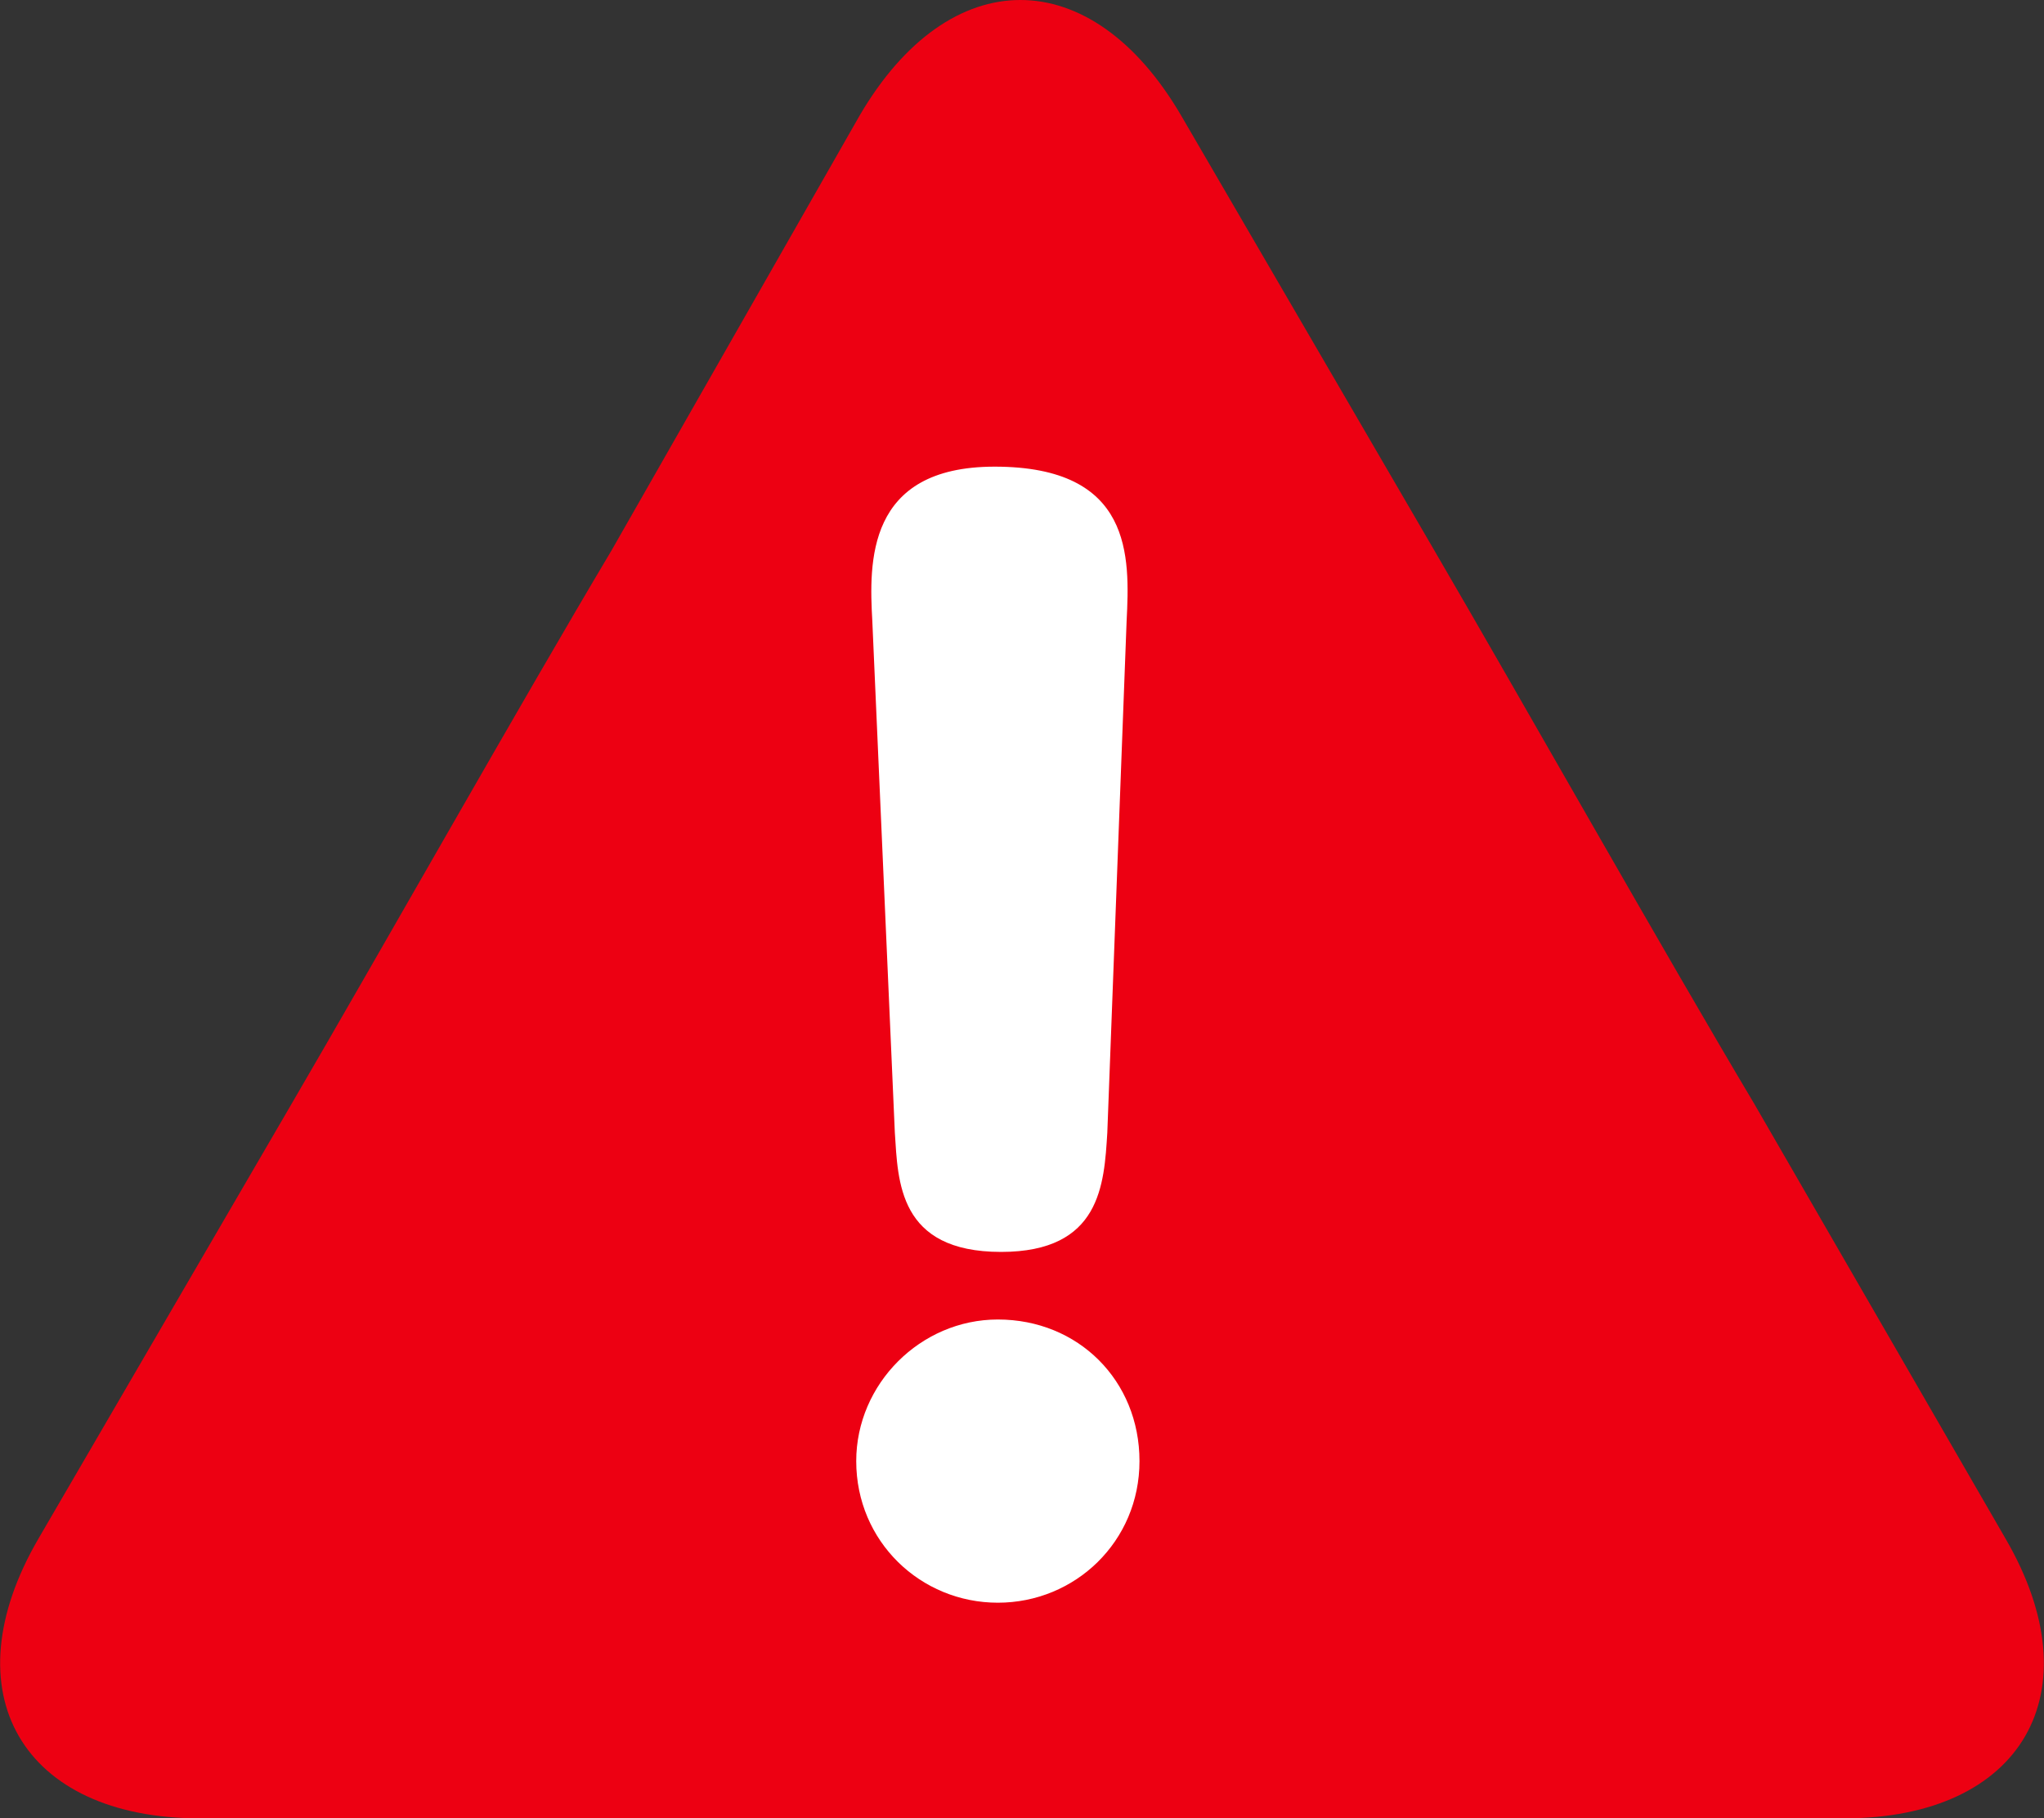
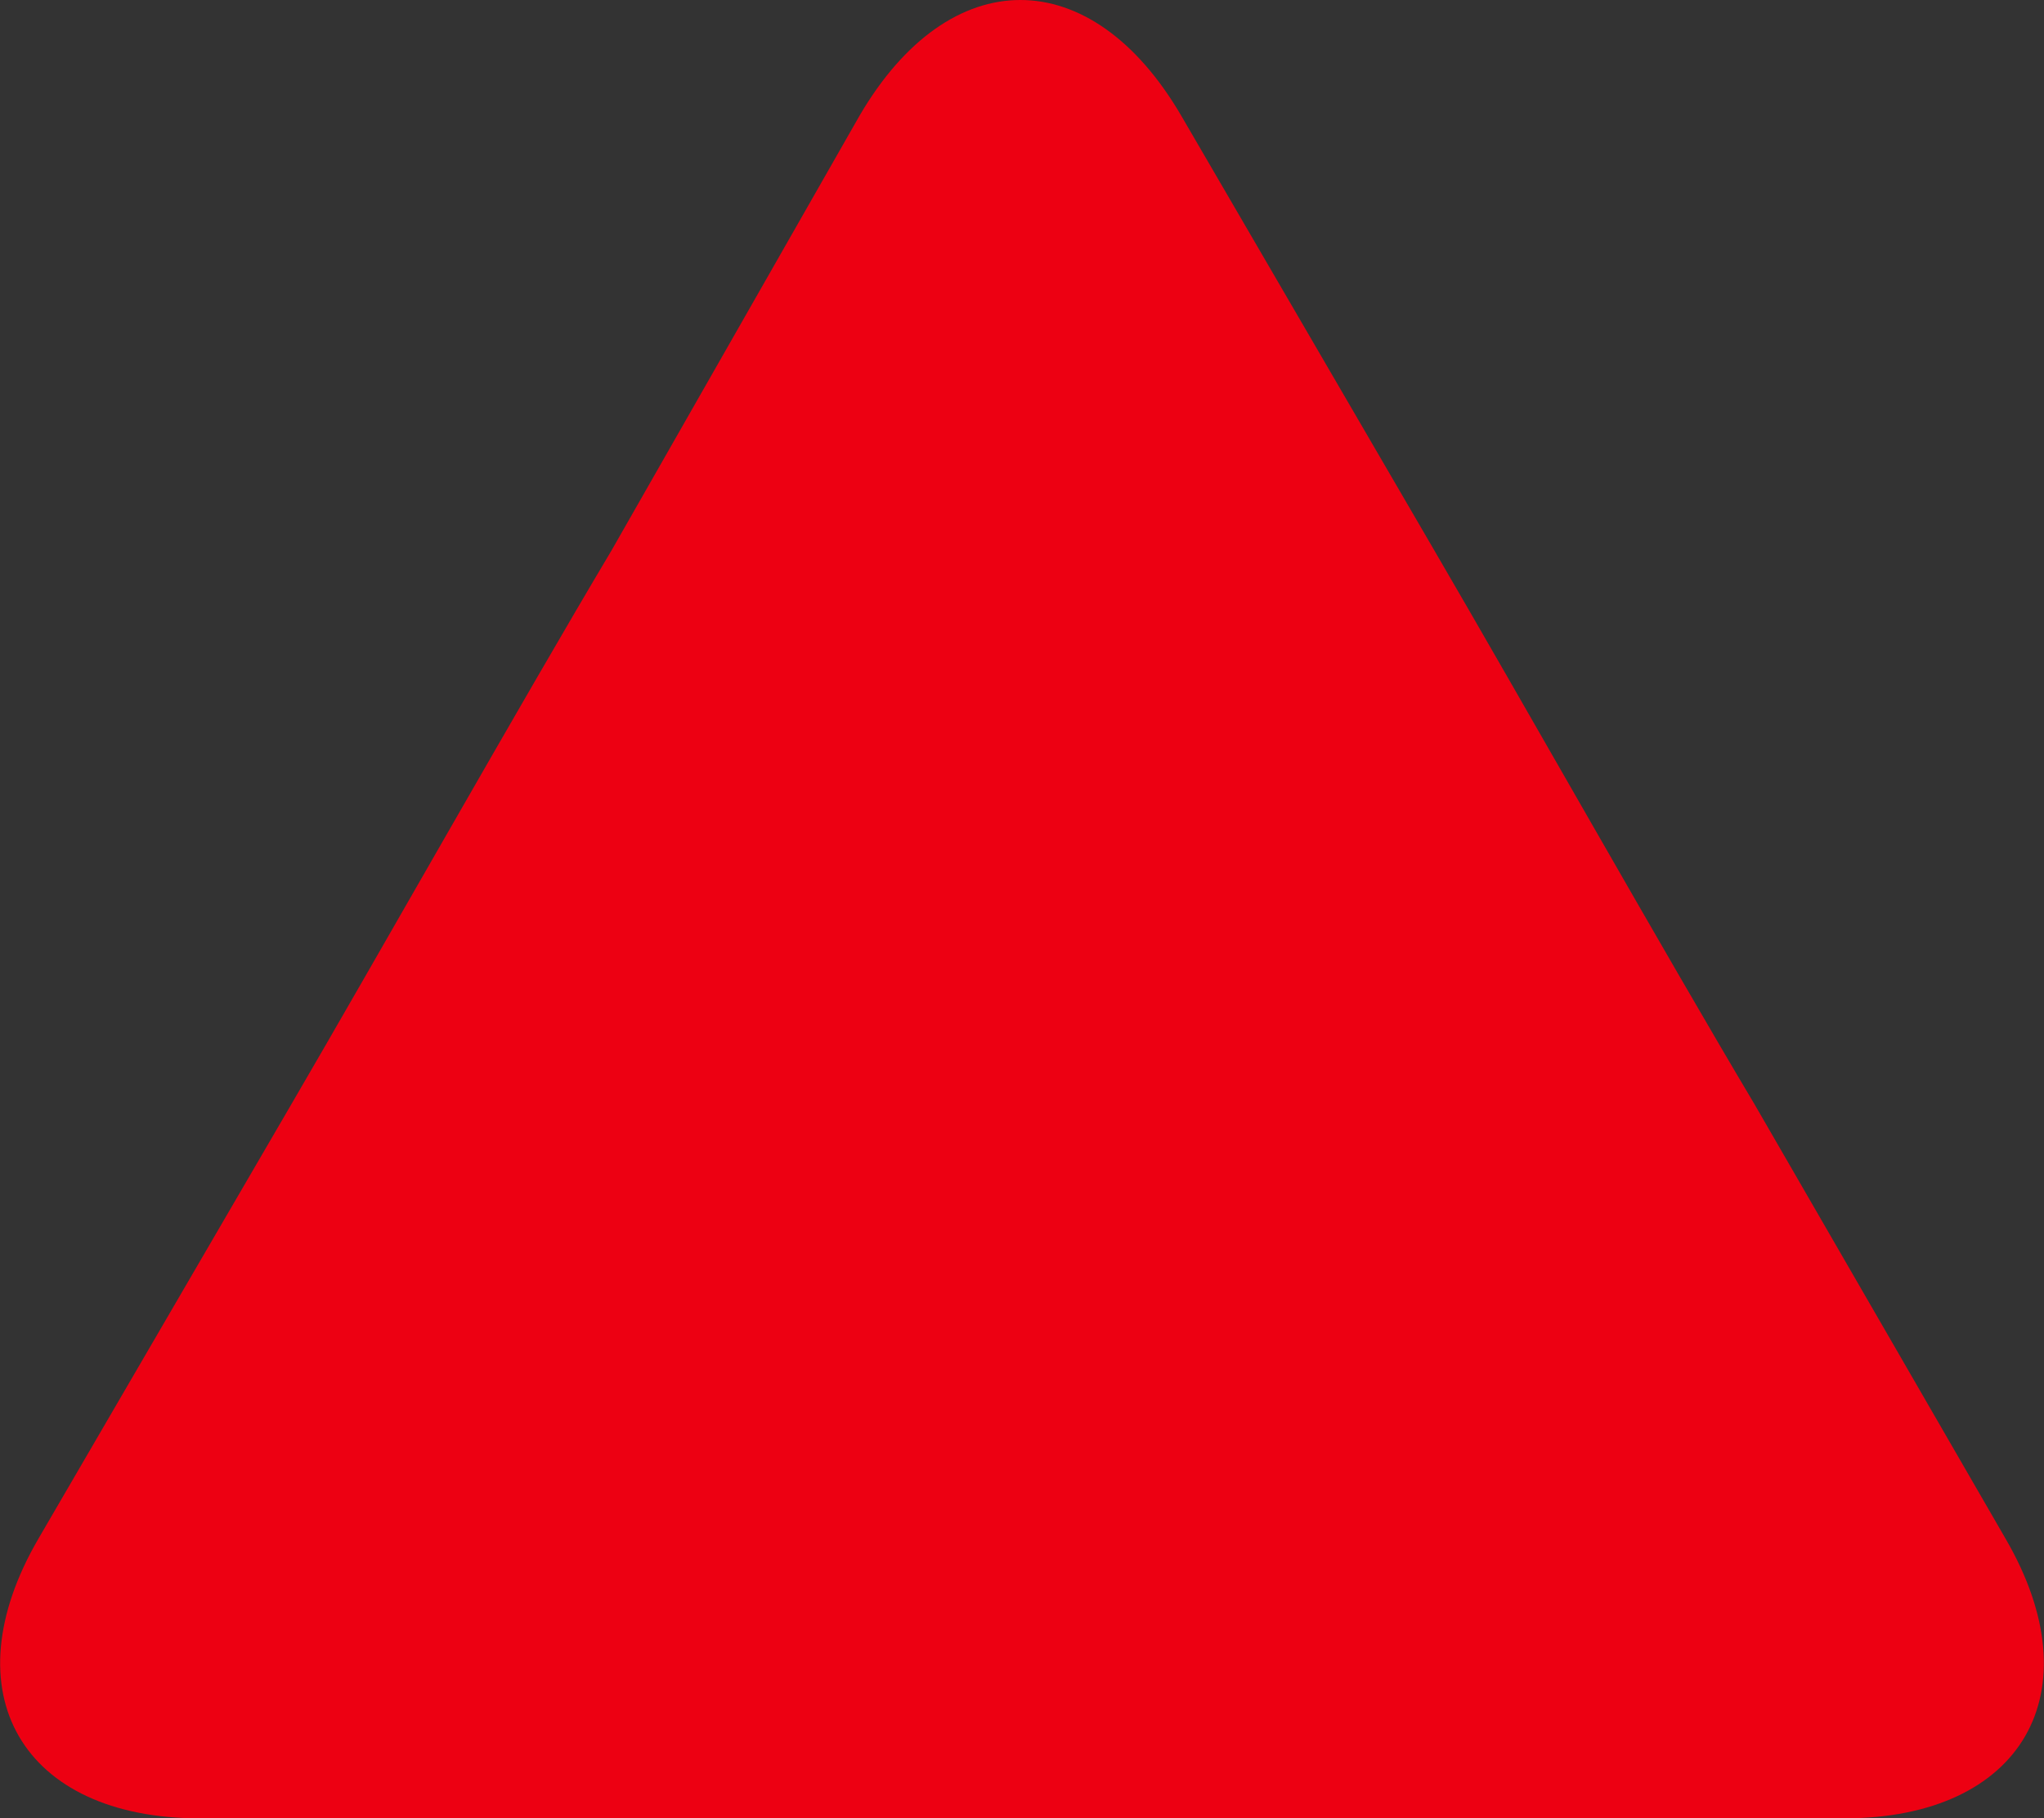
<svg xmlns="http://www.w3.org/2000/svg" width="63.5" height="56.5">
  <rect width="100%" height="100%" fill="#333333" stroke="none" />
  <path d="M26.7 3.6c2.8-4.8 7.2-4.8 10 0L44.5 17c2.8 4.8 7.2 12.6 10 17.3l7.8 13.5c2.8 4.8.5 8.7-5 8.7H6.2c-5.5 0-7.8-3.9-5-8.7L9 34.4c2.8-4.8 7.2-12.6 10-17.3l7.7-13.5z" fill="#ed0012" />
-   <path d="M35.4 45.4c0 2.5-2 4.4-4.4 4.4-2.4 0-4.4-1.9-4.4-4.4 0-2.4 2-4.4 4.4-4.4 2.5 0 4.4 1.9 4.4 4.4zm-8.3-26.1c-.1-1.8-.2-4.8 3.8-4.8 4.3 0 4.2 2.8 4.1 4.8l-.6 15.9c-.1 1.6-.2 3.7-3.3 3.7-3.2 0-3.2-2.2-3.3-3.7l-.7-15.9z" fill="#fff" />
</svg>